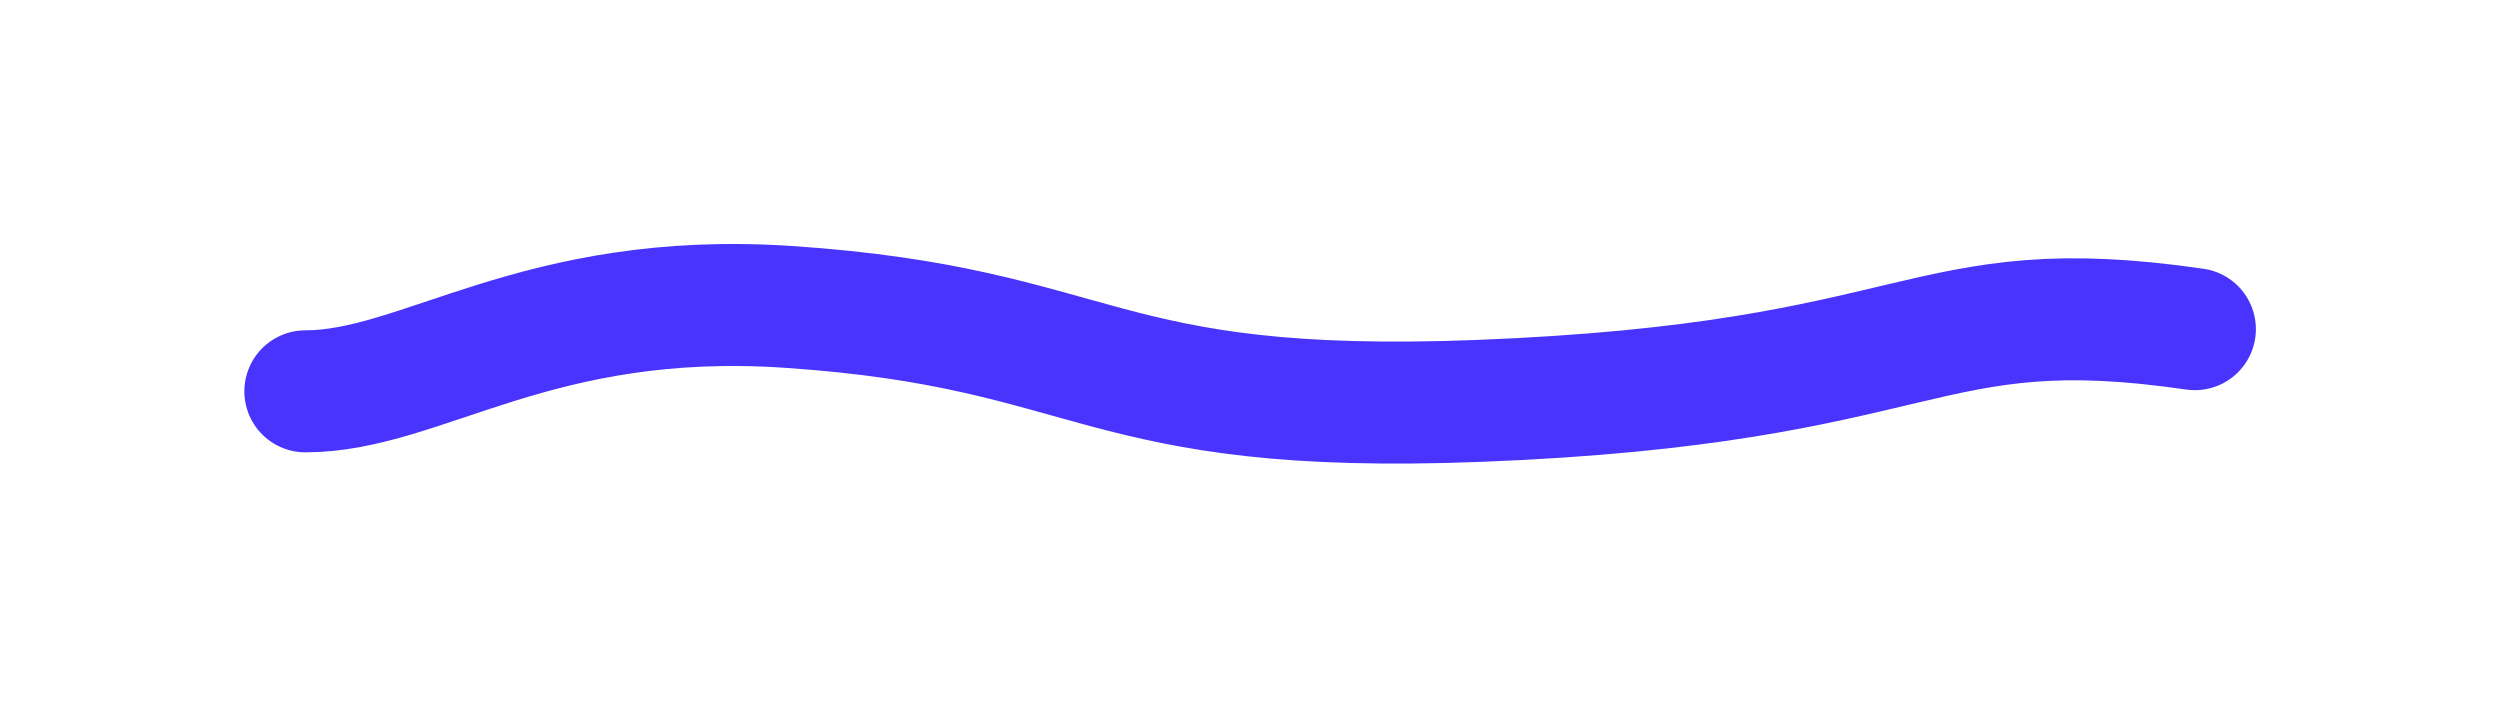
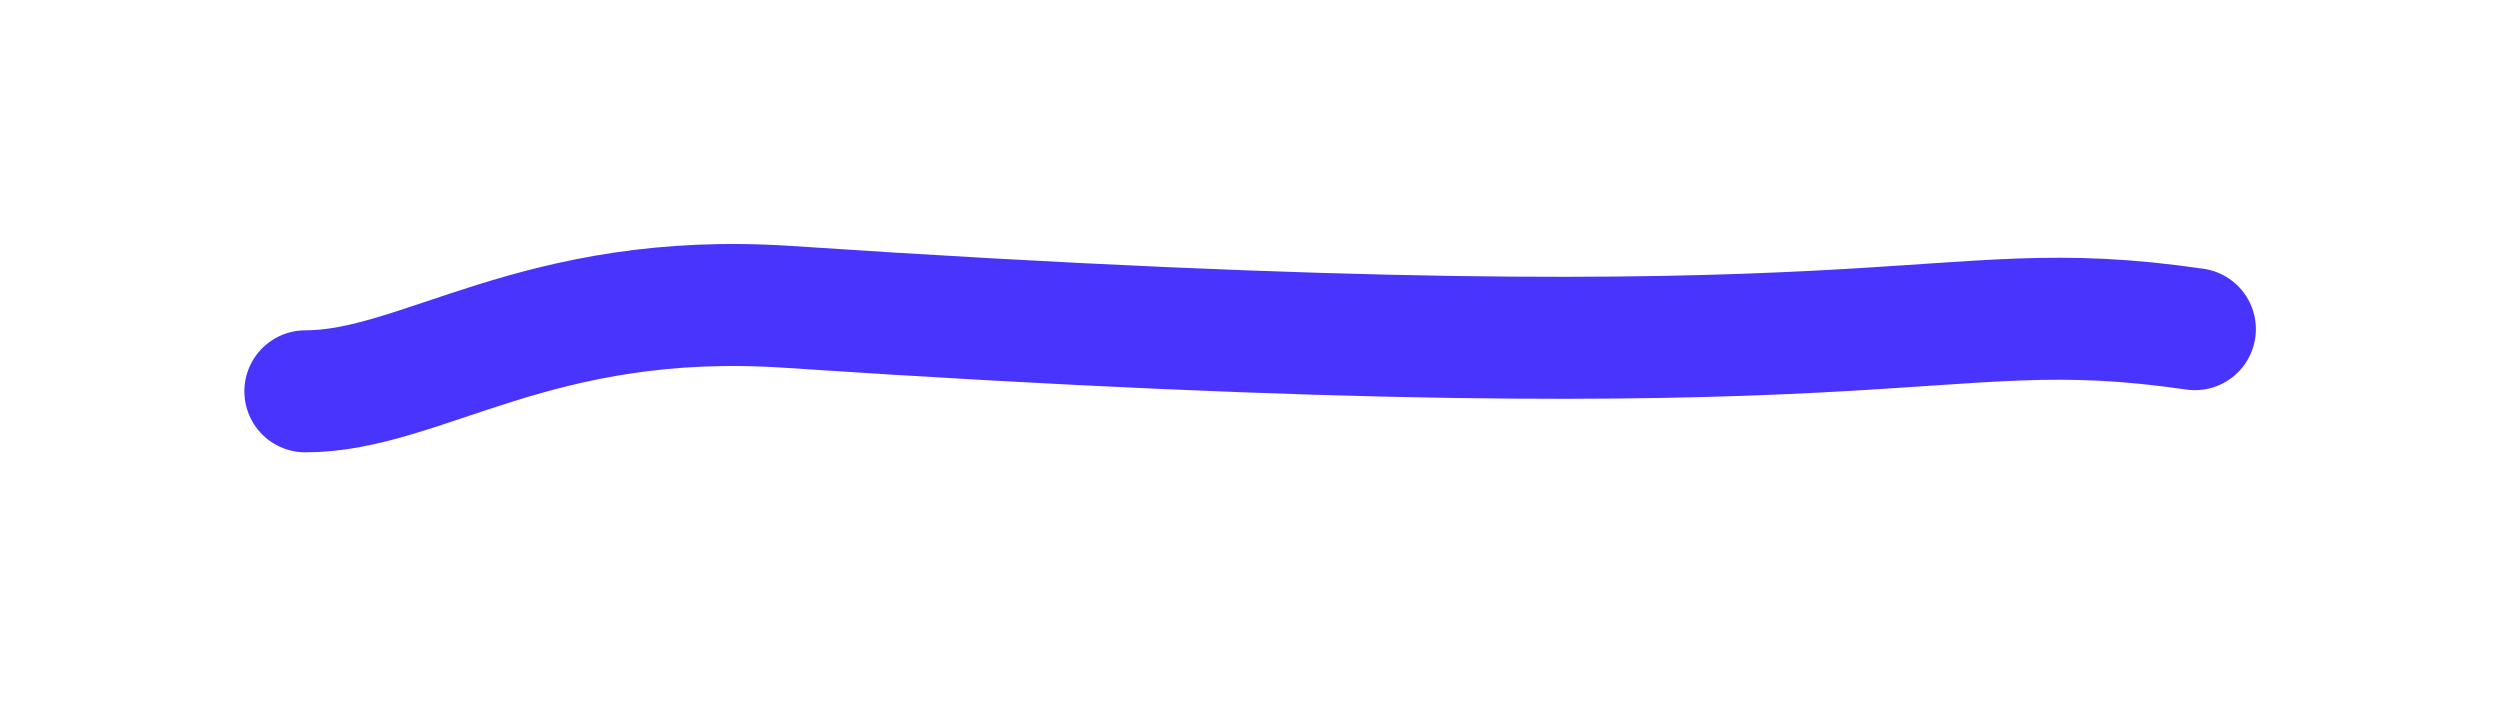
<svg xmlns="http://www.w3.org/2000/svg" width="5123" height="1450" viewBox="0 0 5123 1450" fill="none">
  <g filter="url(#filter0_f_1037_609)">
-     <path d="M625.75 801.906C864.819 801.906 1099.47 594.364 1615.13 628.871C2259.7 672.005 2239.87 852.332 3032.07 821.467C3958.92 785.355 3932.26 592.258 4497.75 674.513" stroke="#4834FD" stroke-width="250" stroke-linecap="round" />
+     <path d="M625.75 801.906C864.819 801.906 1099.47 594.364 1615.13 628.871C3958.92 785.355 3932.26 592.258 4497.75 674.513" stroke="#4834FD" stroke-width="250" stroke-linecap="round" />
  </g>
  <defs>
    <filter id="filter0_f_1037_609" x="0.75" y="0.001" width="5122.02" height="1450" filterUnits="userSpaceOnUse" color-interpolation-filters="sRGB">
      <feFlood flood-opacity="0" result="BackgroundImageFix" />
      <feBlend mode="normal" in="SourceGraphic" in2="BackgroundImageFix" result="shape" />
      <feGaussianBlur stdDeviation="250" result="effect1_foregroundBlur_1037_609" />
    </filter>
  </defs>
</svg>